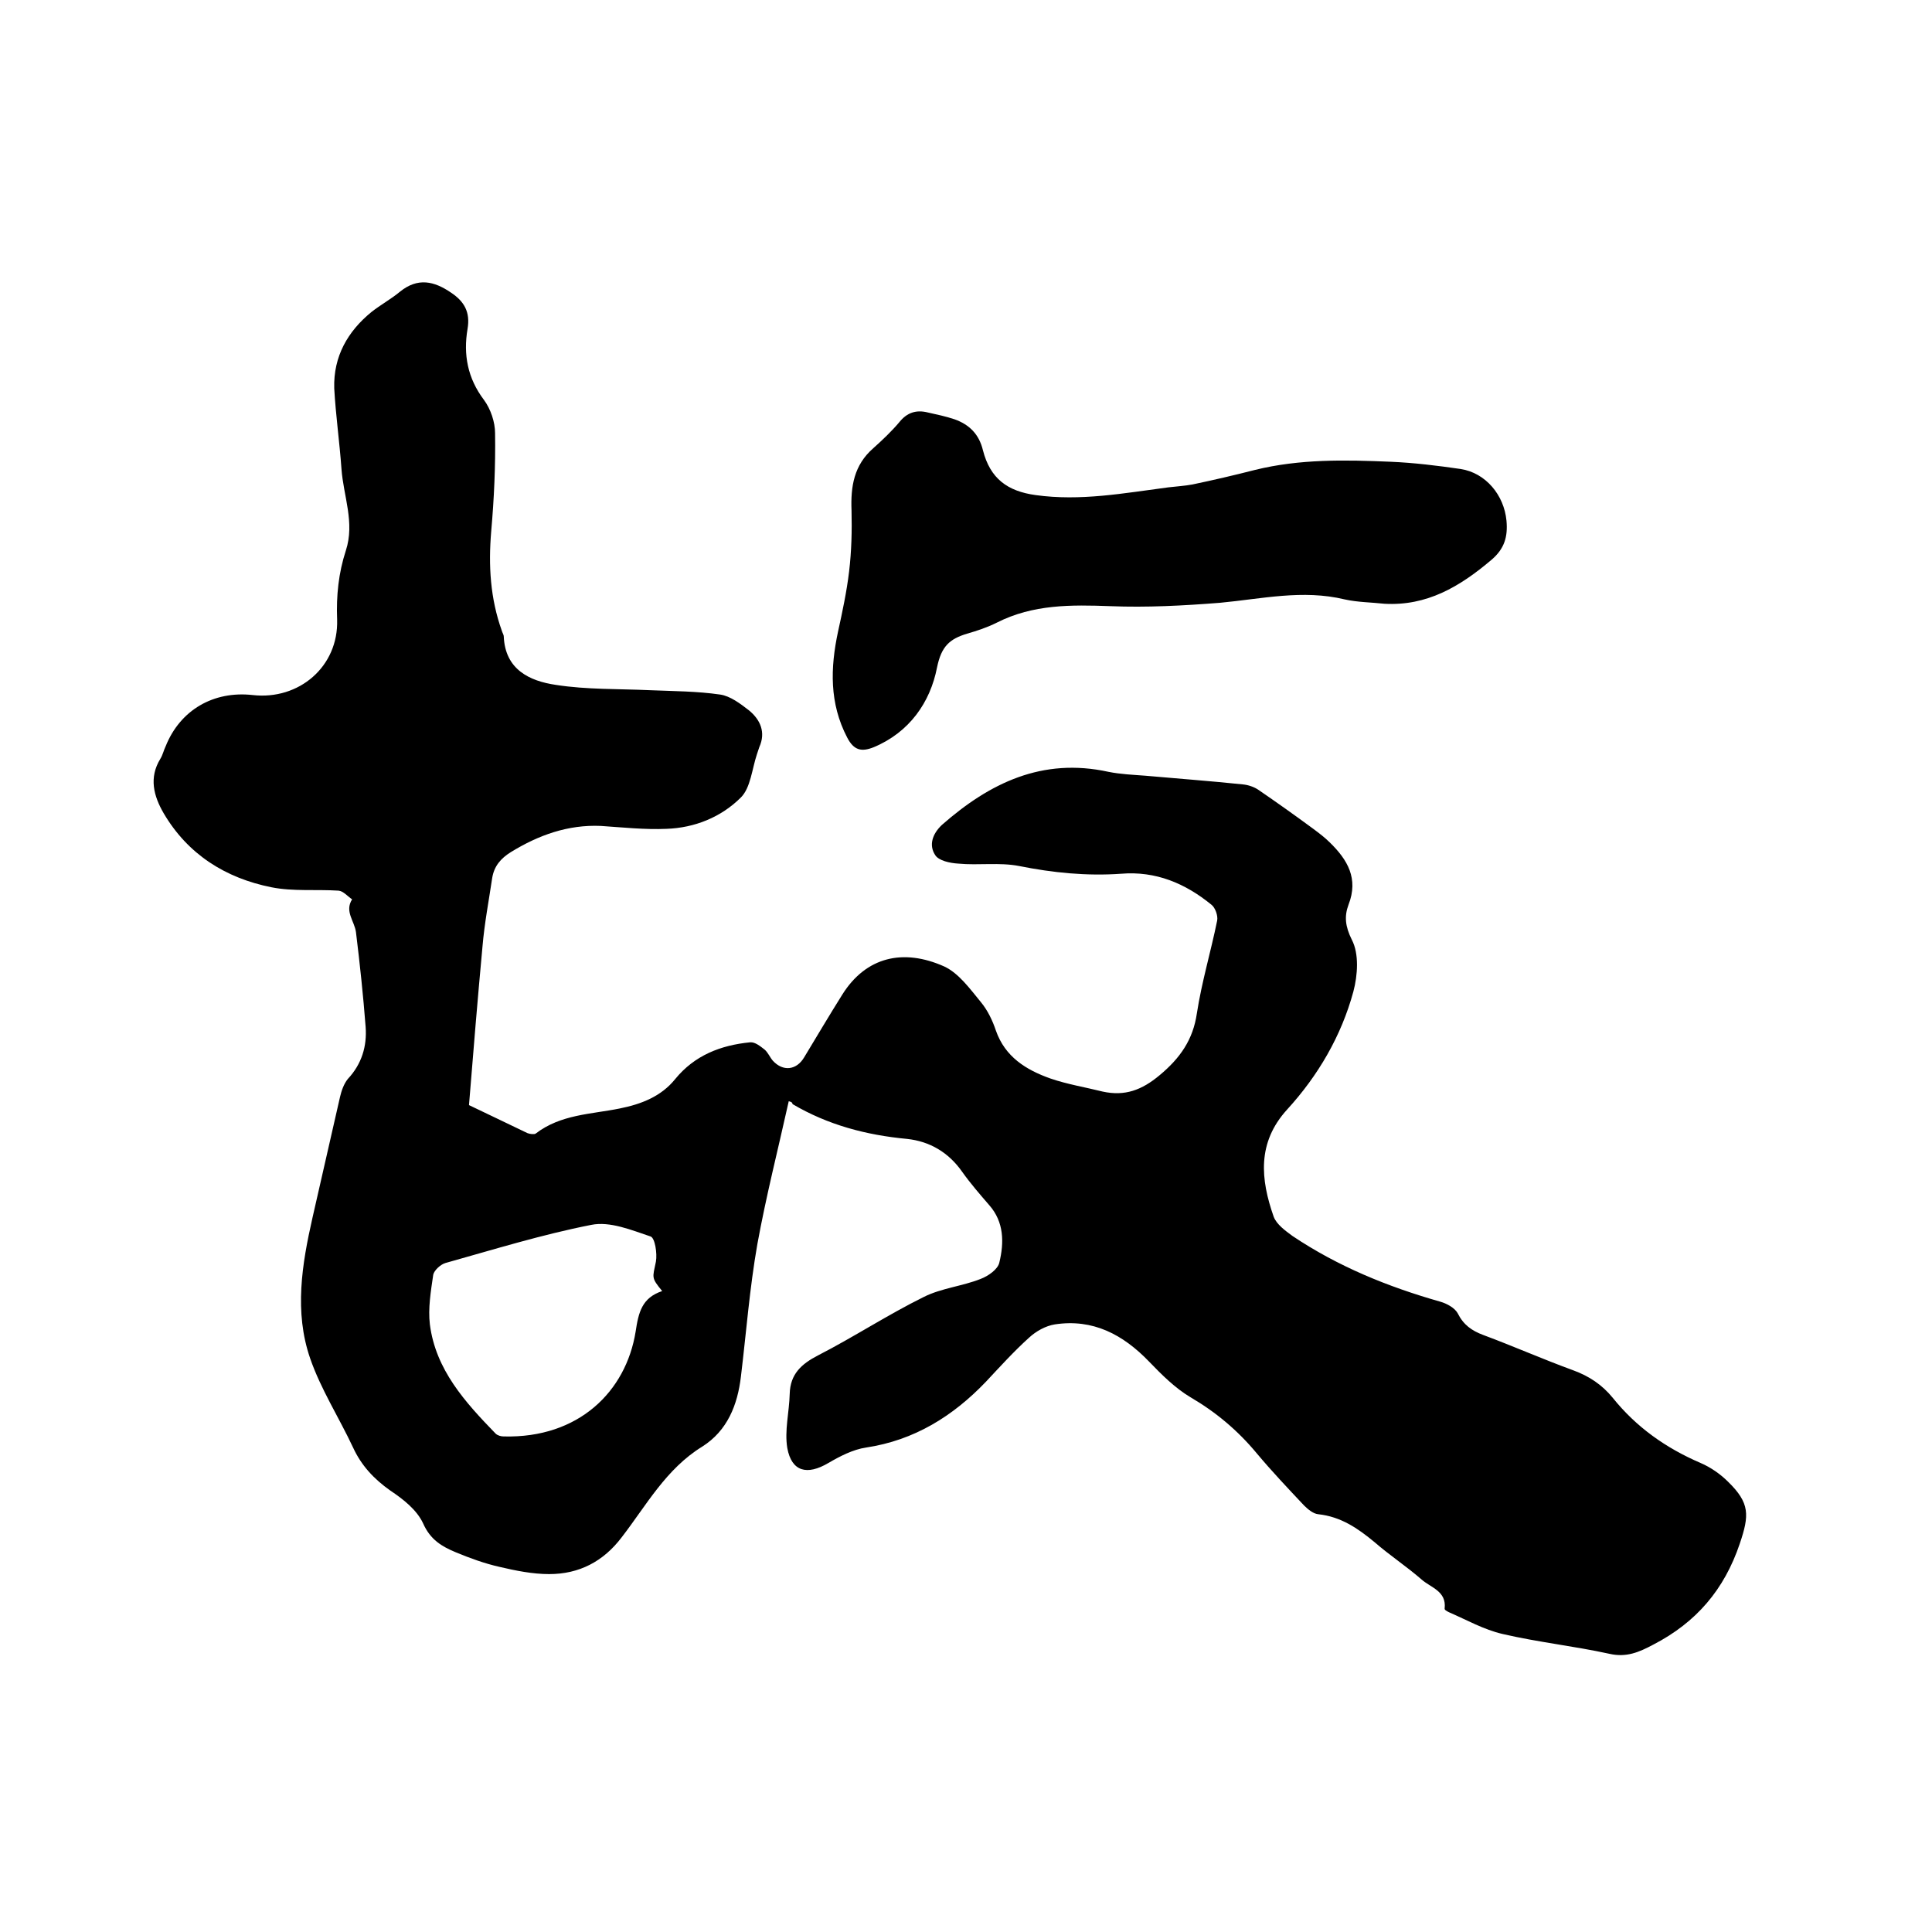
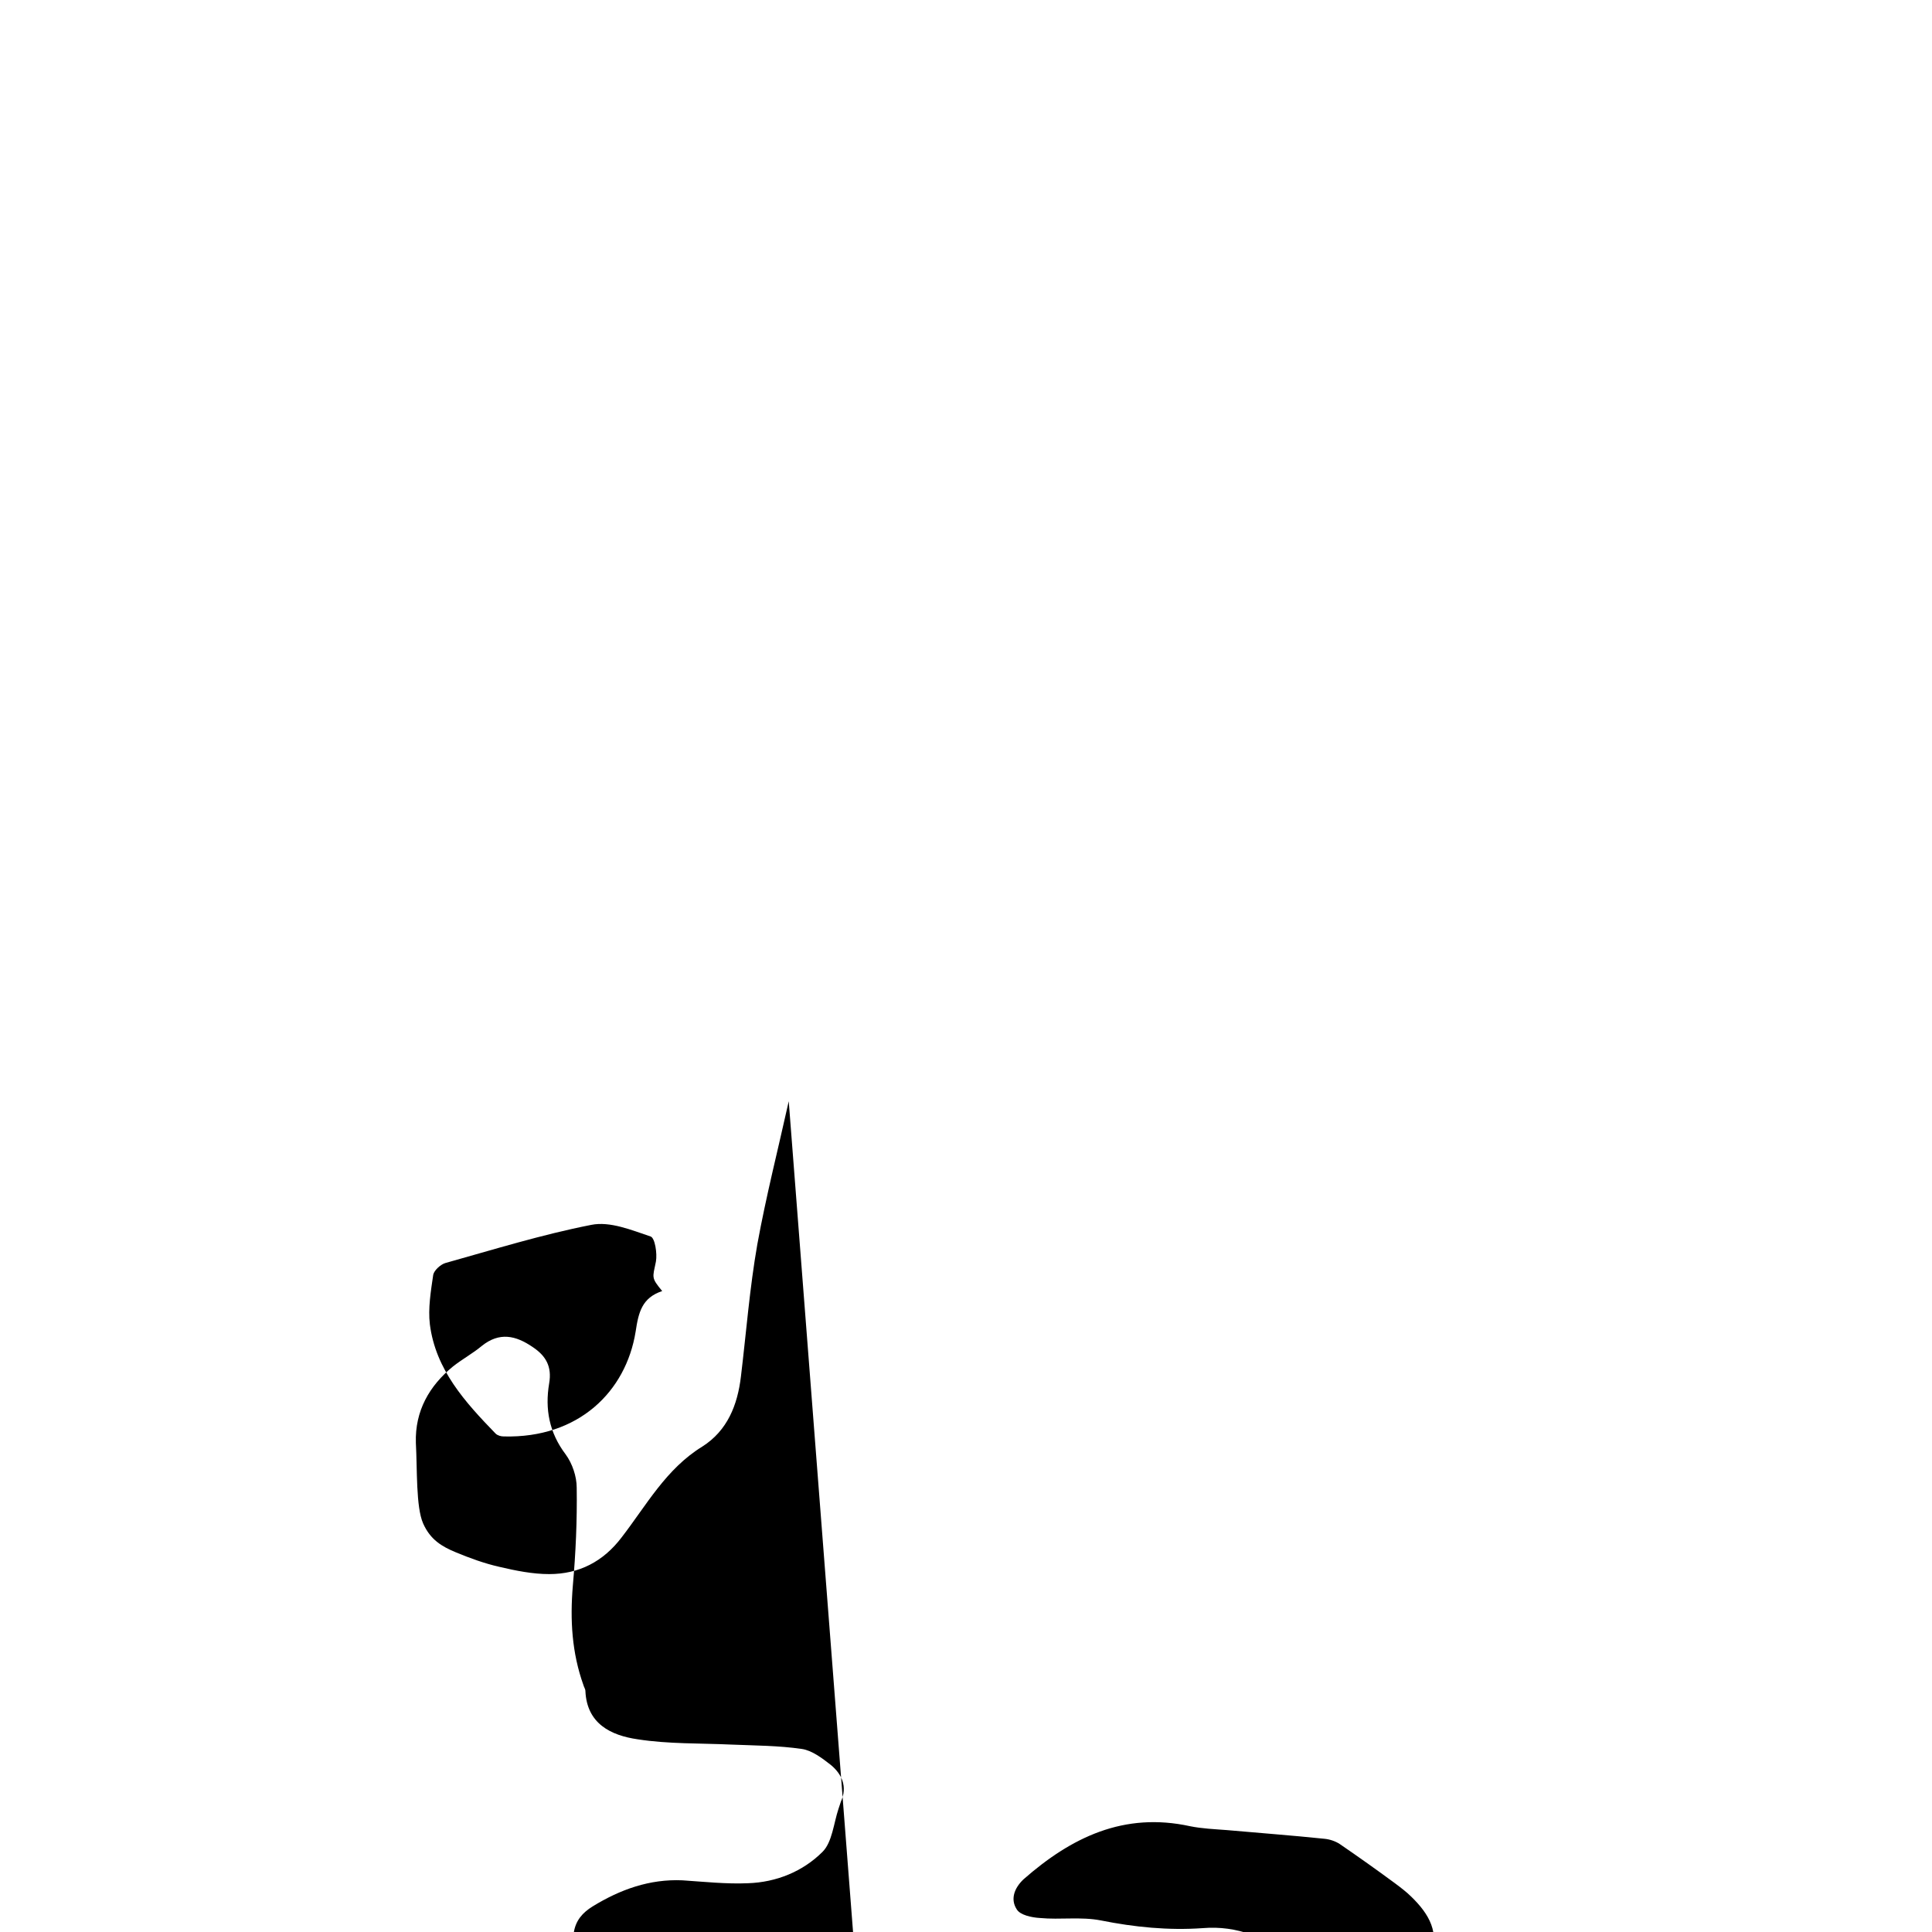
<svg xmlns="http://www.w3.org/2000/svg" enable-background="new 0 0 400 400" viewBox="0 0 400 400">
-   <path d="m163.3 228c-2.2 9.9-4.7 19.7-6.5 29.6-1.6 9.1-2.3 18.3-3.4 27.4-.7 5.9-2.8 11.2-8 14.5-7.5 4.6-11.6 12.2-16.7 18.8-3.8 5-8.8 7.6-15 7.6-3.4 0-6.9-.7-10.3-1.5-3.1-.7-6.1-1.8-9-3s-5.3-2.6-6.8-6c-1.3-2.8-4.1-5-6.8-6.8-3.4-2.4-6-5.2-7.7-8.9-2.9-6.2-6.7-12.1-8.9-18.5-3.3-9.6-1.7-19.4.5-29.1 1.9-8.3 3.8-16.7 5.7-25 .3-1.3.8-2.7 1.6-3.7 2.9-3.1 4-6.8 3.7-10.8-.5-6.5-1.2-13.1-2-19.6-.3-2.3-2.4-4.3-.8-6.8-.9-.6-1.8-1.7-2.8-1.8-4.6-.3-9.4.2-13.9-.7-9.5-1.9-17.3-6.8-22.3-15.3-2.1-3.6-3.1-7.4-.7-11.3.5-.8.7-1.8 1.1-2.6 3-7.5 9.9-11.5 18-10.6 9.6 1.1 17.8-5.9 17.5-15.6-.2-5 .3-9.7 1.8-14.3 1.9-5.8-.5-11.3-.9-16.9s-1.2-11.2-1.5-16.7c-.2-6.6 2.8-11.8 7.7-15.8 1.9-1.5 4.1-2.7 5.9-4.2 3.7-3 7.1-2.2 10.6.2 2.7 1.8 4 4 3.4 7.5-.9 5.3 0 10.2 3.4 14.7 1.4 1.9 2.3 4.6 2.3 6.9.1 6.8-.2 13.5-.8 20.3-.6 7.1-.2 13.9 2.2 20.6.1.4.4.8.4 1.2.3 6.8 5.3 9.2 10.8 10 6.4 1 13 .8 19.5 1.1 4.8.2 9.7.2 14.5.9 2.1.3 4.2 1.9 6 3.3 2.3 1.9 3.5 4.5 2.1 7.6-.2.5-.3 1-.5 1.5-1 3-1.3 6.9-3.3 8.9-4.1 4.1-9.6 6.3-15.4 6.5-4.5.2-9.1-.3-13.6-.6-6.8-.3-12.9 1.9-18.6 5.4-2.1 1.3-3.5 2.9-3.9 5.4-.7 4.7-1.6 9.4-2 14.1-1 10.8-1.9 21.7-2.8 32.9 3.8 1.8 7.9 3.8 12.1 5.8.5.2 1.4.3 1.7.1 5.2-4 11.5-4 17.4-5.2 4.5-.9 8.6-2.5 11.5-6.1 4-4.9 9.4-7 15.5-7.6 1-.1 2.1.8 3 1.5.7.6 1.1 1.6 1.7 2.3 2.1 2.3 4.9 2 6.5-.7 2.6-4.3 5.2-8.7 7.9-13 4.9-7.8 12.6-9.6 21.1-5.8 3 1.4 5.3 4.6 7.6 7.4 1.4 1.7 2.4 3.8 3.1 5.9 1.9 5.4 6.2 8.1 11.3 9.9 3.5 1.2 7.2 1.8 10.8 2.7 4.6 1 8.1-.3 11.8-3.4 4.2-3.5 6.9-7.3 7.7-12.8 1-6.5 2.9-12.8 4.2-19.2.2-1-.4-2.7-1.2-3.3-5.4-4.4-11.5-7-18.7-6.4-7.1.5-14.1-.2-21.1-1.6-4.1-.8-8.4-.1-12.6-.5-1.7-.1-4.1-.6-4.8-1.8-1.3-2-.6-4.3 1.4-6.2 9.9-8.7 20.8-14 34.5-11 2.5.5 5 .6 7.6.8 6.7.6 13.5 1.1 20.2 1.8 1.1.1 2.3.5 3.2 1.1 3.8 2.6 7.6 5.3 11.4 8.1 1.2.9 2.4 1.8 3.4 2.8 3.7 3.6 6 7.5 3.9 12.9-.9 2.4-.7 4.5.7 7.3 1.5 2.9 1.2 7.3.3 10.7-2.5 9.2-7.3 17.4-13.7 24.4-6.3 6.9-5.5 14.5-2.8 22.2.6 1.6 2.4 2.9 3.9 4 9.4 6.3 19.7 10.5 30.6 13.6 1.4.4 3 1.3 3.6 2.4 1.2 2.4 2.9 3.6 5.3 4.5 6.2 2.3 12.3 5 18.6 7.3 3.3 1.2 6 3 8.2 5.7 4.9 6.1 11 10.4 18.2 13.5 2.1.9 4.1 2.3 5.7 3.9 4.5 4.4 4.4 6.9 2.4 12.8-3.2 9.5-9 16.3-17.9 20.9-3 1.6-5.6 2.7-9.1 1.9-7.3-1.6-14.8-2.4-22.1-4.1-3.9-.9-7.4-2.9-11.1-4.5-.4-.2-1-.5-.9-.8.4-3.6-2.9-4.3-4.8-6-3.1-2.7-6.6-5-9.7-7.7-3.5-2.9-7-5.3-11.7-5.8-1-.1-2.1-1-2.9-1.8-3.3-3.5-6.7-7.1-9.8-10.8-3.9-4.7-8.4-8.5-13.7-11.6-3.2-1.9-6-4.7-8.6-7.4-5.4-5.6-11.6-8.9-19.5-7.7-1.9.3-3.9 1.4-5.4 2.8-3.1 2.8-6 6-8.9 9.1-6.8 7.1-14.8 12.1-24.8 13.6-2.7.4-5.4 1.8-7.8 3.2-4.4 2.6-7.6 1.8-8.5-3.1-.6-3.6.4-7.4.5-11.2.1-4.1 2.4-6.2 5.9-8 7.4-3.8 14.4-8.4 21.9-12.1 3.6-1.8 7.9-2.2 11.7-3.7 1.6-.6 3.6-2 3.9-3.4 1-4.1 1-8.4-2.1-11.9-1.9-2.2-3.9-4.5-5.6-6.9-2.8-4-6.7-6.3-11.4-6.8-8.5-.8-16.4-2.9-23.7-7.2-.1-.5-.5-.5-.8-.6zm-26.2 39.3c-2.3-2.8-2-2.7-1.3-6.1.3-1.7-.2-4.9-1.1-5.2-3.9-1.3-8.4-3.2-12.3-2.4-10.2 2-20.2 5.1-30.2 7.9-1 .3-2.3 1.5-2.5 2.4-.5 3.4-1.1 7-.7 10.3 1.2 9.4 7.3 16.1 13.6 22.6.4.4 1.1.6 1.7.6 15.5.4 25.3-9.3 27.3-21.7.6-4 1.3-7 5.5-8.4z" />
-   <path d="m286.6 125c-2.7-.3-5.5-.3-8.2-.9-8.7-2.1-17.2-.1-25.8.7-7.6.6-15.2 1-22.7.7-8.1-.3-16-.4-23.5 3.4-2 1-4.1 1.7-6.2 2.3-3.6 1.1-5.3 2.6-6.2 7-1.4 7.2-5.7 13.4-13.1 16.5-2.5 1-4.1.7-5.5-2-3.7-7.1-3.5-14.4-1.9-21.9.9-4.1 1.8-8.3 2.3-12.5s.6-8.4.5-12.6c-.2-5 .5-9.4 4.5-12.9 1.9-1.7 3.8-3.5 5.4-5.4 1.6-2 3.5-2.6 5.9-2 1.8.4 3.7.8 5.5 1.4 3.1 1.1 5.1 3.1 5.9 6.4 1.5 5.9 5.1 8.5 10.9 9.3 9.3 1.3 18.3-.4 27.5-1.6 1.7-.2 3.4-.3 5-.6 4.3-.9 8.6-1.9 12.9-3 9.3-2.3 18.7-2.1 28.1-1.7 4.8.2 9.7.8 14.5 1.5 5.2.8 9 5.4 9.5 10.7.3 3.3-.4 5.8-3.1 8.1-6.6 5.6-13.4 9.6-22.2 9.1z" />
+   <path d="m163.3 228c-2.2 9.9-4.7 19.7-6.5 29.6-1.6 9.1-2.3 18.3-3.4 27.4-.7 5.9-2.8 11.2-8 14.5-7.5 4.6-11.6 12.2-16.7 18.8-3.8 5-8.8 7.6-15 7.6-3.4 0-6.9-.7-10.3-1.5-3.1-.7-6.1-1.8-9-3s-5.3-2.6-6.8-6s-1.2-11.2-1.5-16.7c-.2-6.6 2.8-11.8 7.7-15.8 1.9-1.5 4.1-2.7 5.9-4.2 3.7-3 7.1-2.2 10.6.2 2.7 1.8 4 4 3.4 7.5-.9 5.3 0 10.2 3.4 14.7 1.4 1.9 2.3 4.6 2.3 6.9.1 6.8-.2 13.5-.8 20.3-.6 7.1-.2 13.9 2.2 20.6.1.4.4.8.4 1.2.3 6.8 5.3 9.2 10.8 10 6.4 1 13 .8 19.5 1.1 4.8.2 9.7.2 14.5.9 2.1.3 4.2 1.9 6 3.3 2.3 1.9 3.5 4.5 2.1 7.6-.2.5-.3 1-.5 1.5-1 3-1.3 6.9-3.3 8.9-4.1 4.1-9.6 6.3-15.4 6.5-4.5.2-9.1-.3-13.6-.6-6.8-.3-12.9 1.9-18.6 5.4-2.1 1.3-3.5 2.9-3.9 5.4-.7 4.7-1.6 9.4-2 14.1-1 10.8-1.9 21.7-2.8 32.9 3.8 1.8 7.9 3.8 12.1 5.8.5.2 1.4.3 1.7.1 5.2-4 11.5-4 17.4-5.2 4.5-.9 8.6-2.5 11.5-6.1 4-4.9 9.4-7 15.5-7.6 1-.1 2.1.8 3 1.5.7.6 1.1 1.6 1.7 2.3 2.1 2.3 4.9 2 6.5-.7 2.6-4.3 5.2-8.7 7.9-13 4.9-7.8 12.6-9.6 21.1-5.8 3 1.4 5.3 4.6 7.6 7.4 1.4 1.7 2.4 3.8 3.1 5.9 1.9 5.4 6.2 8.1 11.3 9.9 3.5 1.2 7.2 1.8 10.8 2.7 4.6 1 8.1-.3 11.8-3.4 4.2-3.5 6.9-7.3 7.7-12.8 1-6.5 2.9-12.8 4.2-19.2.2-1-.4-2.7-1.2-3.3-5.4-4.4-11.5-7-18.7-6.4-7.1.5-14.1-.2-21.1-1.6-4.1-.8-8.4-.1-12.6-.5-1.7-.1-4.1-.6-4.8-1.8-1.3-2-.6-4.3 1.4-6.2 9.9-8.7 20.8-14 34.5-11 2.5.5 5 .6 7.6.8 6.7.6 13.5 1.1 20.2 1.8 1.1.1 2.3.5 3.2 1.1 3.8 2.6 7.6 5.3 11.4 8.1 1.2.9 2.4 1.8 3.4 2.8 3.7 3.6 6 7.5 3.9 12.9-.9 2.4-.7 4.5.7 7.3 1.5 2.9 1.2 7.3.3 10.7-2.5 9.2-7.3 17.4-13.7 24.4-6.3 6.9-5.5 14.5-2.8 22.2.6 1.6 2.4 2.9 3.9 4 9.4 6.3 19.7 10.5 30.6 13.6 1.4.4 3 1.3 3.6 2.4 1.2 2.4 2.9 3.6 5.3 4.5 6.2 2.3 12.3 5 18.6 7.3 3.3 1.2 6 3 8.2 5.7 4.9 6.1 11 10.4 18.2 13.5 2.1.9 4.1 2.3 5.7 3.9 4.5 4.4 4.4 6.9 2.4 12.8-3.2 9.5-9 16.3-17.9 20.9-3 1.6-5.6 2.7-9.1 1.9-7.3-1.6-14.8-2.4-22.1-4.1-3.9-.9-7.4-2.9-11.1-4.5-.4-.2-1-.5-.9-.8.4-3.6-2.9-4.3-4.8-6-3.1-2.7-6.6-5-9.7-7.7-3.5-2.9-7-5.3-11.7-5.8-1-.1-2.1-1-2.9-1.8-3.3-3.5-6.7-7.1-9.8-10.8-3.9-4.7-8.4-8.5-13.7-11.6-3.2-1.9-6-4.7-8.6-7.4-5.4-5.6-11.6-8.9-19.5-7.7-1.9.3-3.9 1.4-5.4 2.8-3.1 2.8-6 6-8.9 9.1-6.8 7.1-14.8 12.1-24.8 13.6-2.7.4-5.4 1.8-7.8 3.2-4.4 2.6-7.6 1.8-8.5-3.1-.6-3.6.4-7.4.5-11.2.1-4.1 2.4-6.2 5.9-8 7.4-3.8 14.4-8.4 21.9-12.1 3.6-1.8 7.9-2.2 11.7-3.7 1.6-.6 3.6-2 3.9-3.4 1-4.1 1-8.4-2.1-11.9-1.9-2.2-3.9-4.5-5.6-6.9-2.8-4-6.7-6.3-11.4-6.8-8.5-.8-16.4-2.9-23.7-7.2-.1-.5-.5-.5-.8-.6zm-26.2 39.3c-2.3-2.8-2-2.7-1.3-6.1.3-1.7-.2-4.9-1.1-5.2-3.9-1.3-8.4-3.2-12.3-2.4-10.2 2-20.2 5.1-30.2 7.9-1 .3-2.3 1.5-2.5 2.4-.5 3.4-1.1 7-.7 10.3 1.2 9.4 7.3 16.1 13.6 22.6.4.4 1.1.6 1.7.6 15.5.4 25.3-9.3 27.3-21.7.6-4 1.3-7 5.5-8.4z" />
</svg>